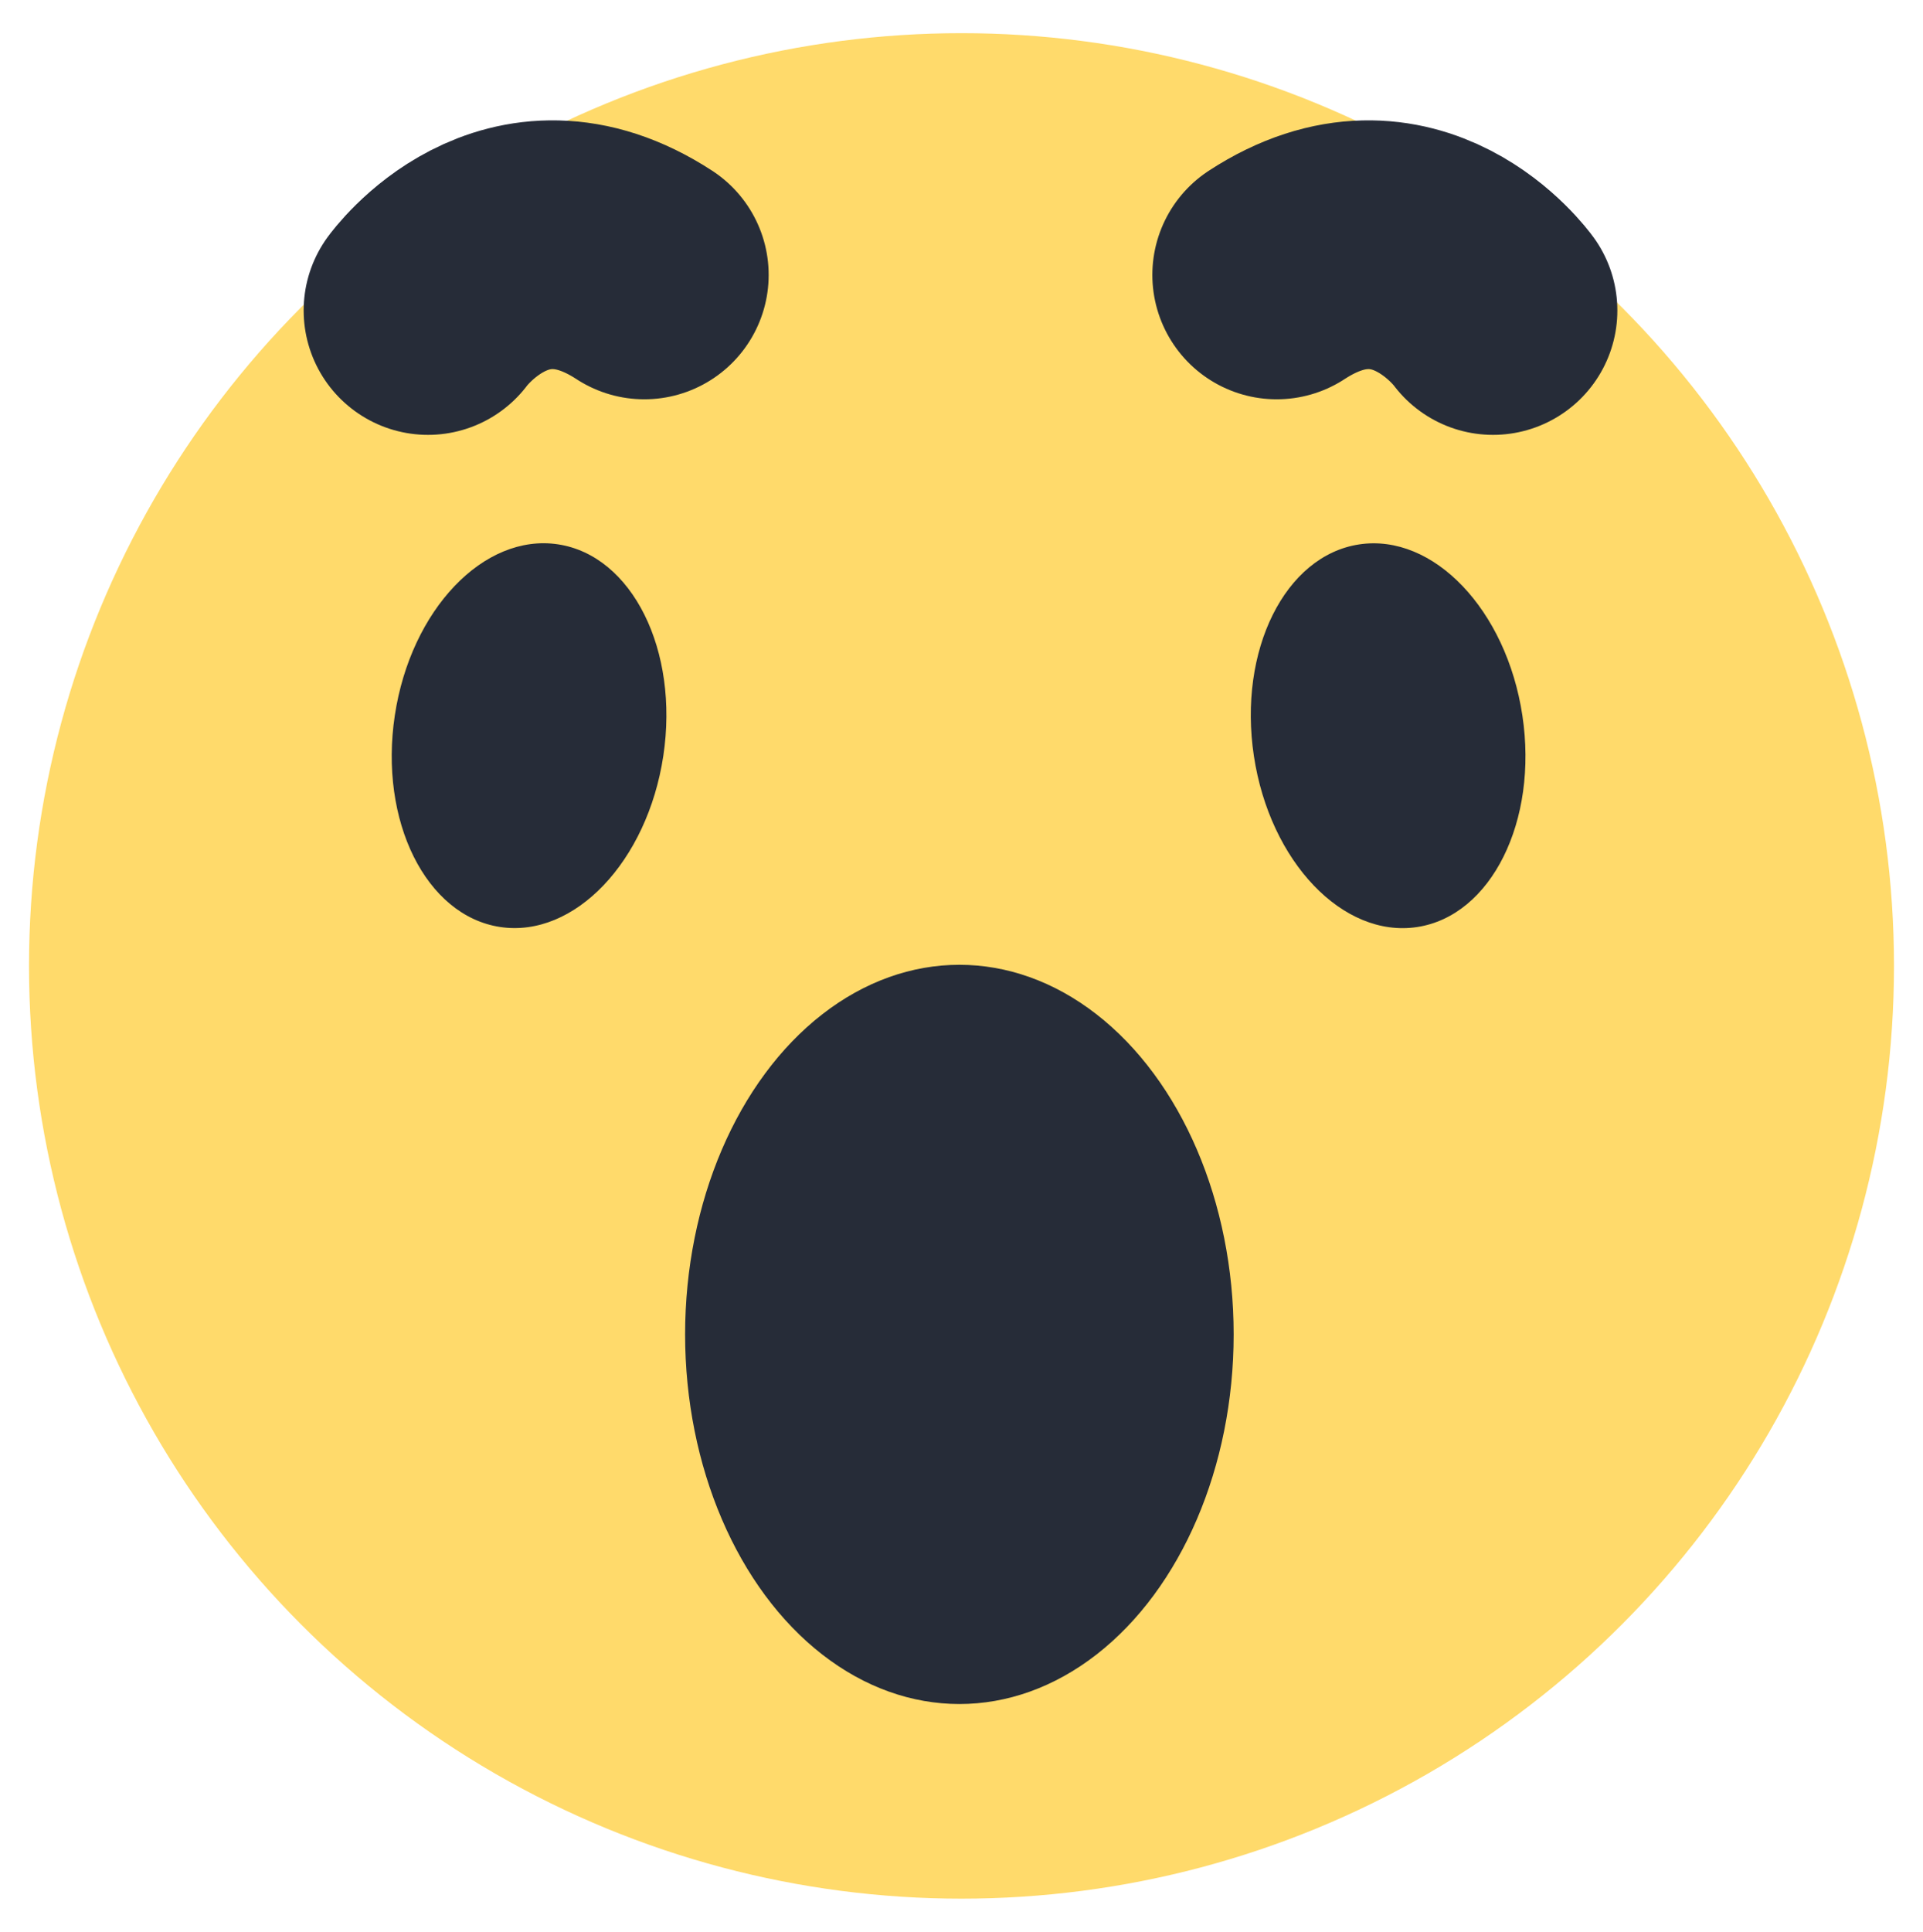
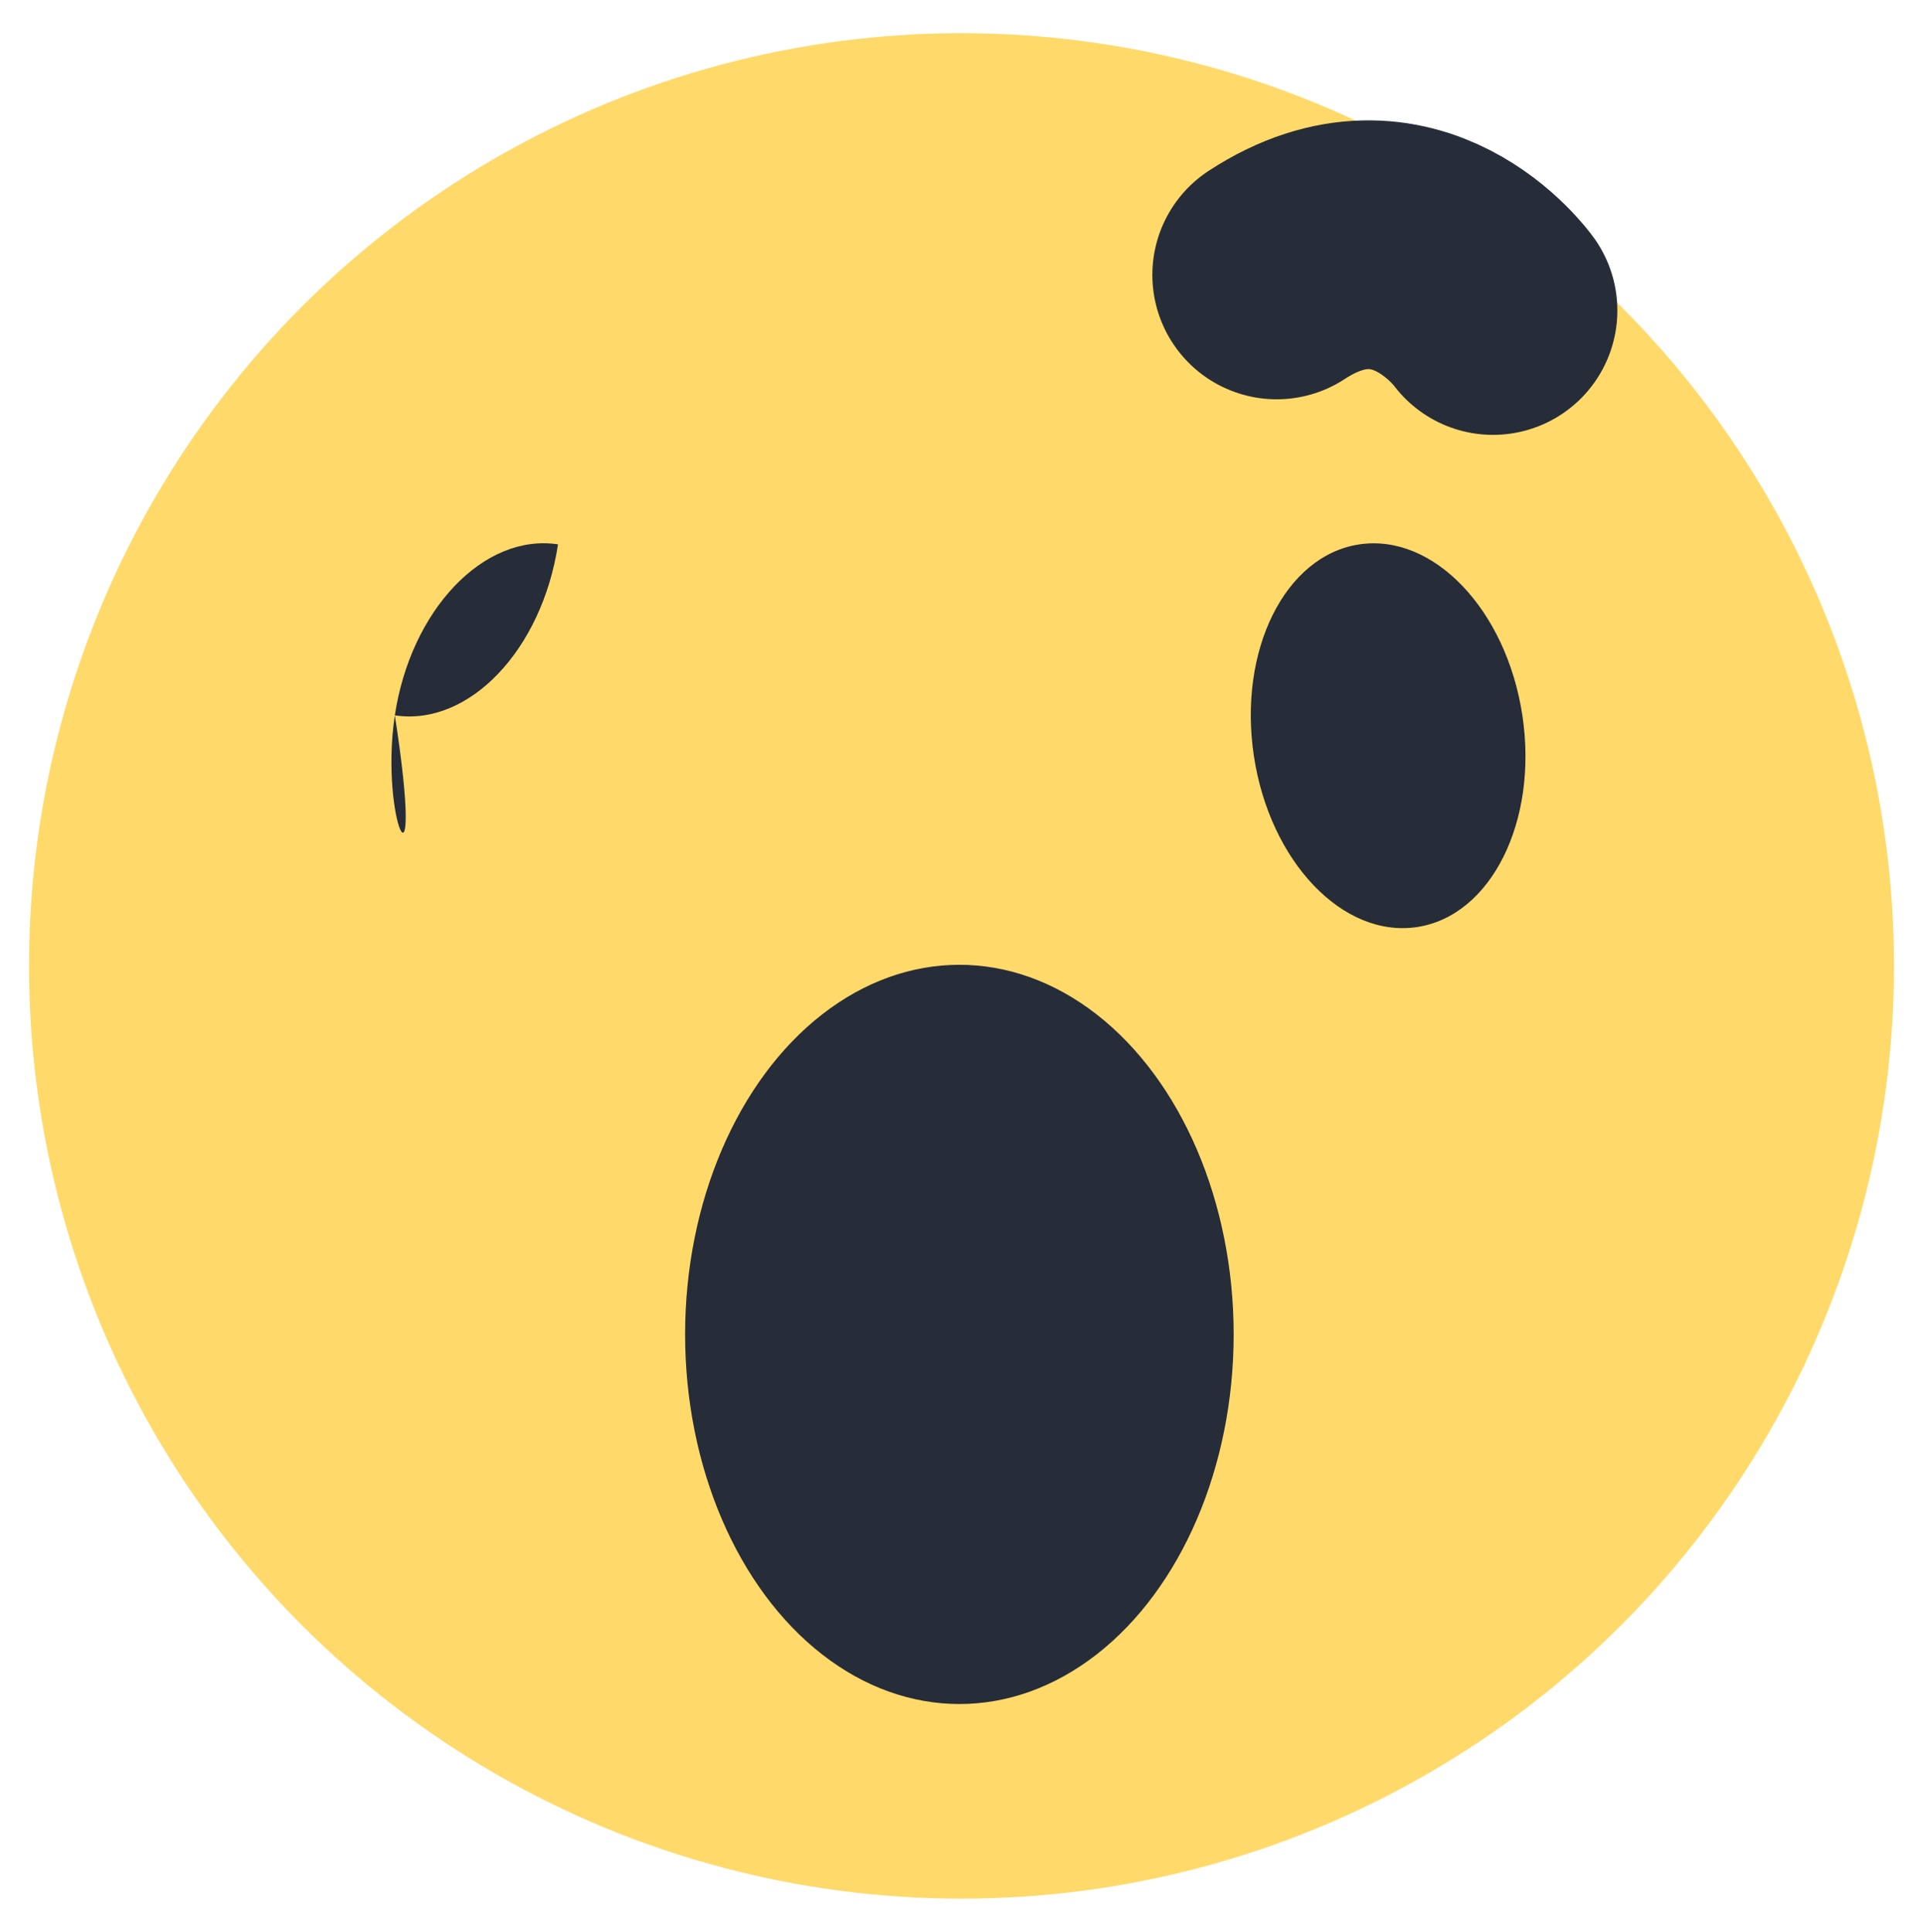
<svg xmlns="http://www.w3.org/2000/svg" version="1.1" id="Layer_1" x="0px" y="0px" viewBox="0 0 464 466" style="enable-background:new 0 0 464 466;" xml:space="preserve">
  <g>
    <circle style="fill:#FFDA6B;" cx="232" cy="233" r="225" />
    <ellipse style="fill:#262C38;" cx="231.49" cy="321.89" rx="66.18" ry="89.16" />
-     <path style="fill:#262C38;" d="M95.267,172.557c3.857-25.489,21.485-43.958,39.373-41.251   c17.889,2.706,29.264,25.564,25.407,51.053c-3.856,25.489-21.485,43.958-39.373,41.251   C102.785,220.904,91.411,198.047,95.267,172.557z" />
+     <path style="fill:#262C38;" d="M95.267,172.557c3.857-25.489,21.485-43.958,39.373-41.251   c-3.856,25.489-21.485,43.958-39.373,41.251   C102.785,220.904,91.411,198.047,95.267,172.557z" />
    <path style="fill:#262C38;" d="M327.958,131.322c17.888-2.707,35.517,15.762,39.373,41.251s-7.518,48.347-25.407,51.053   c-17.888,2.707-35.517-15.762-39.373-41.252C298.695,156.886,310.07,134.028,327.958,131.322z" />
-     <path style="fill:none;stroke:#262C38;stroke-width:60;stroke-linecap:round;stroke-linejoin:round;stroke-miterlimit:10;" d="   M103.27,74.9c0,0,20.91-29.01,52.2-8.58" />
    <path style="fill:none;stroke:#262C38;stroke-width:60;stroke-linecap:round;stroke-linejoin:round;stroke-miterlimit:10;" d="   M360.25,74.9c0,0-20.911-29.01-52.201-8.58" />
  </g>
</svg>